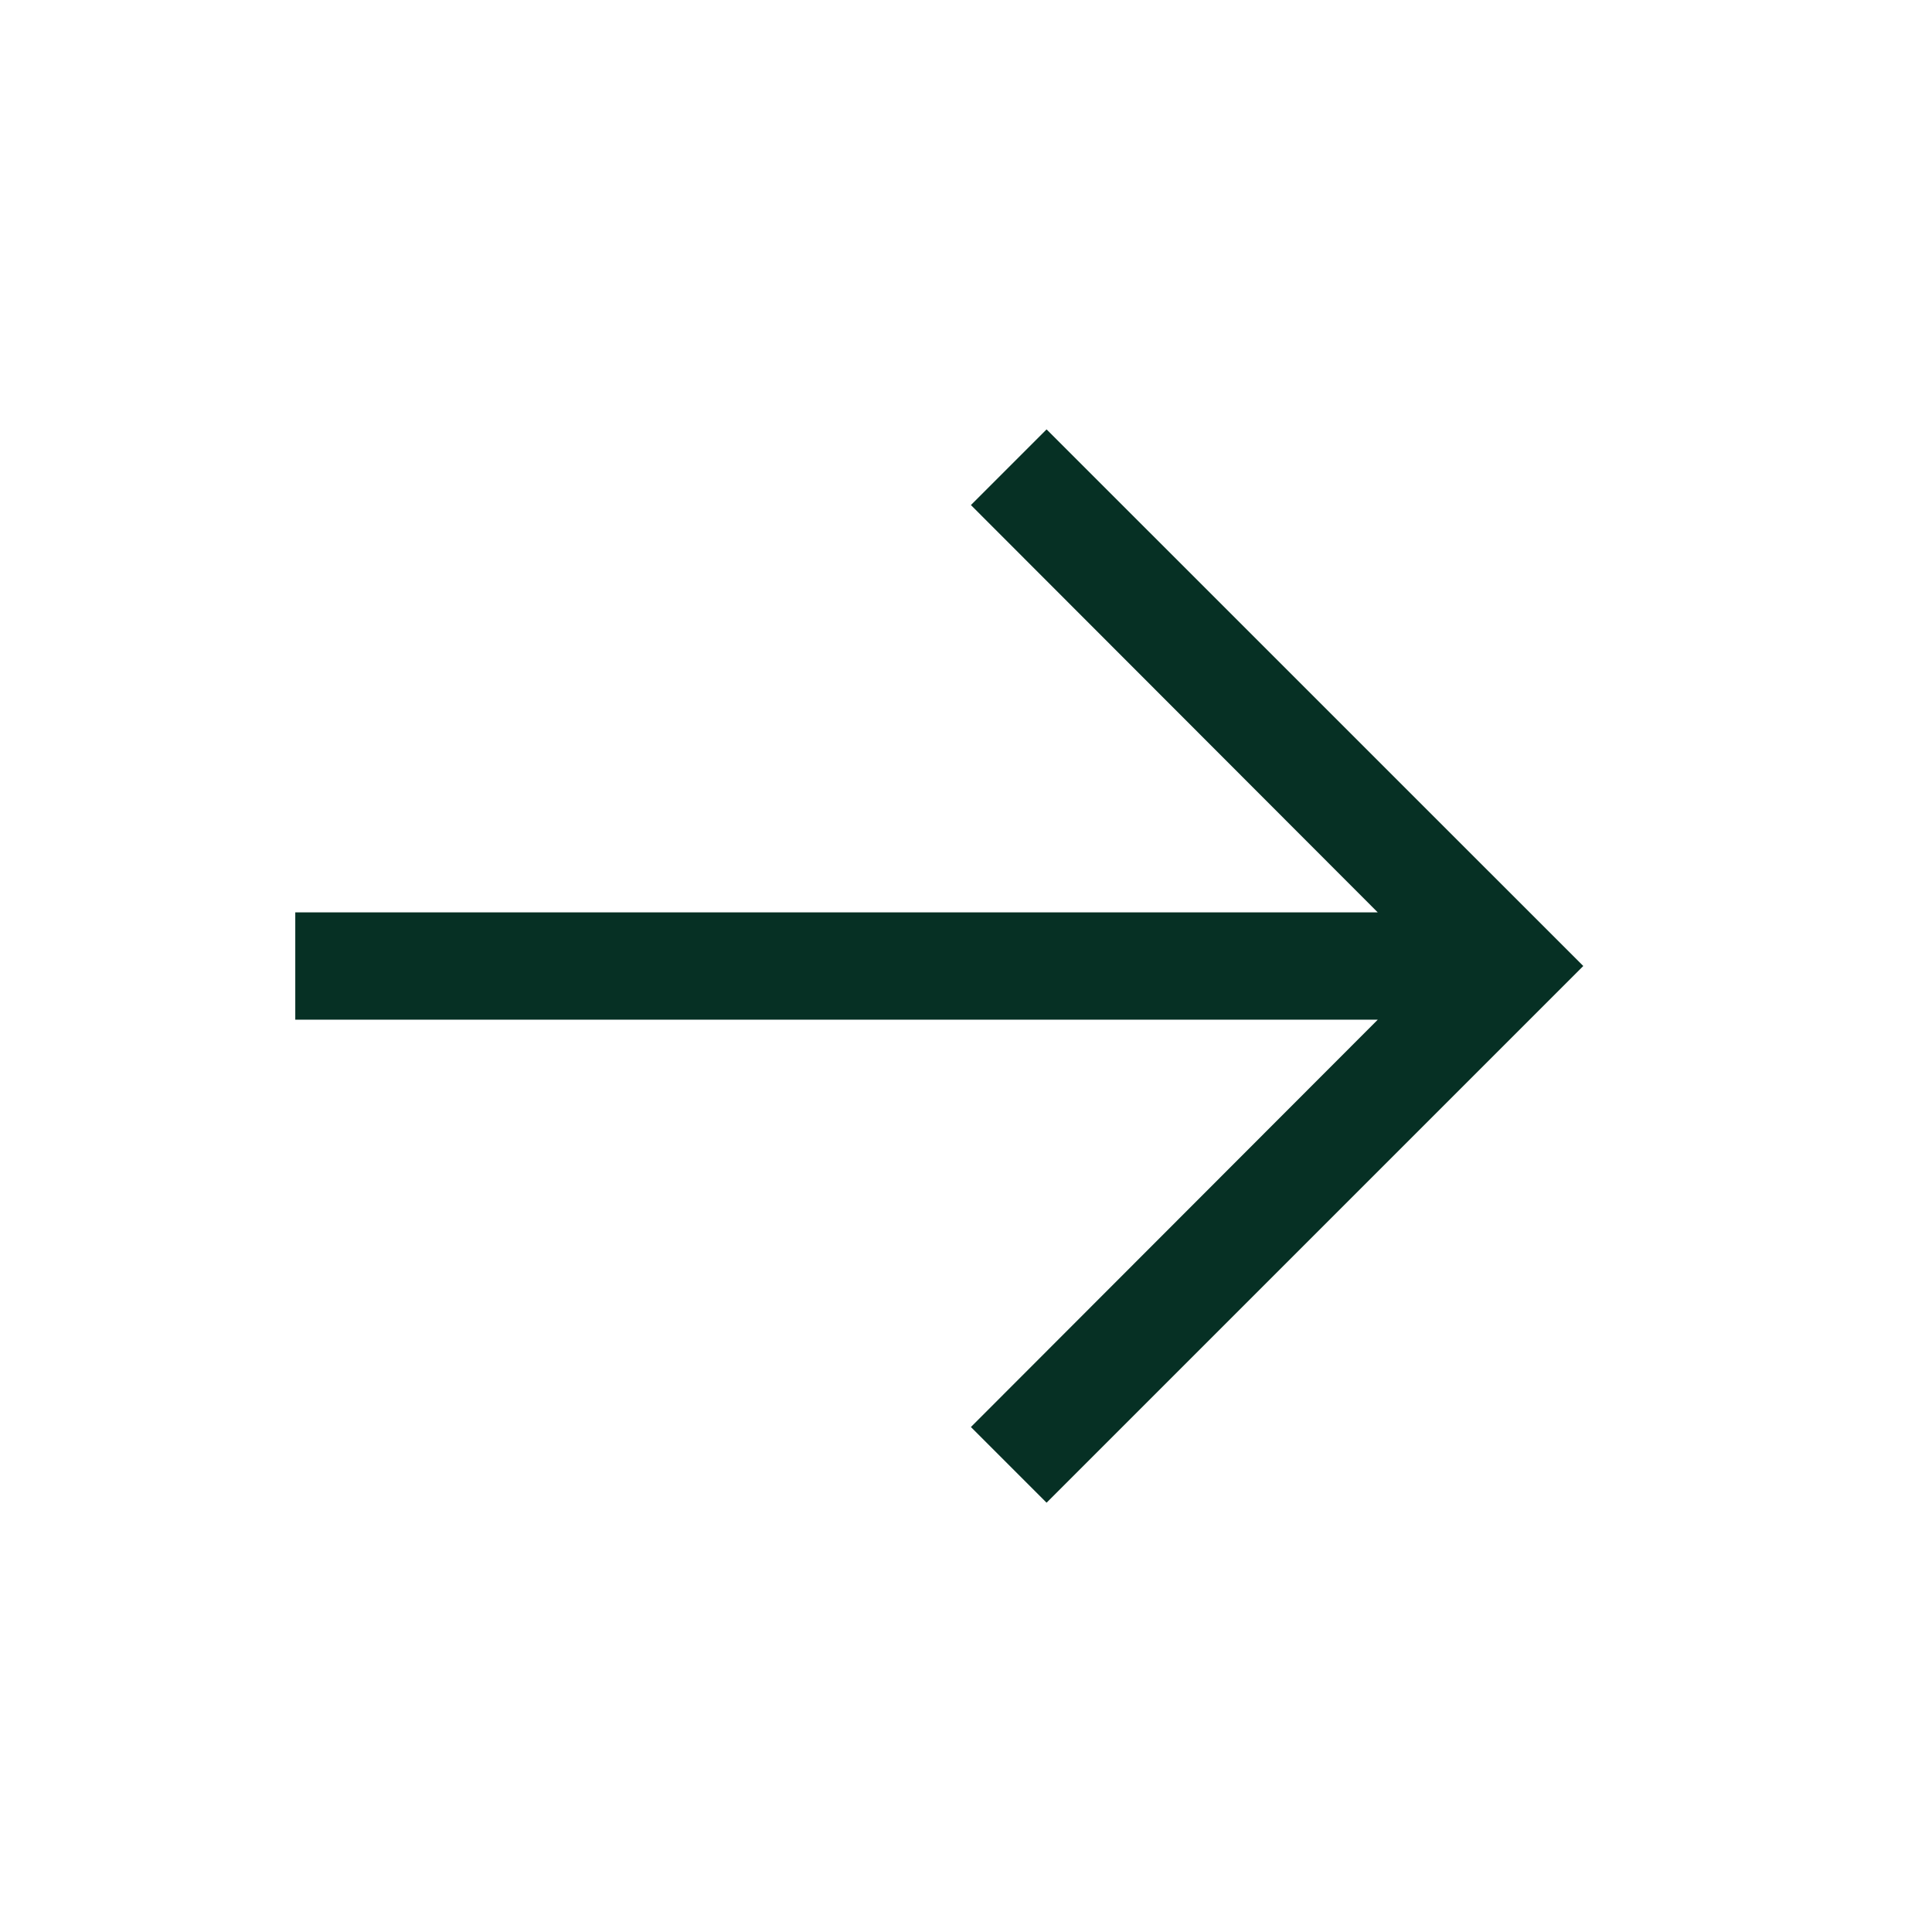
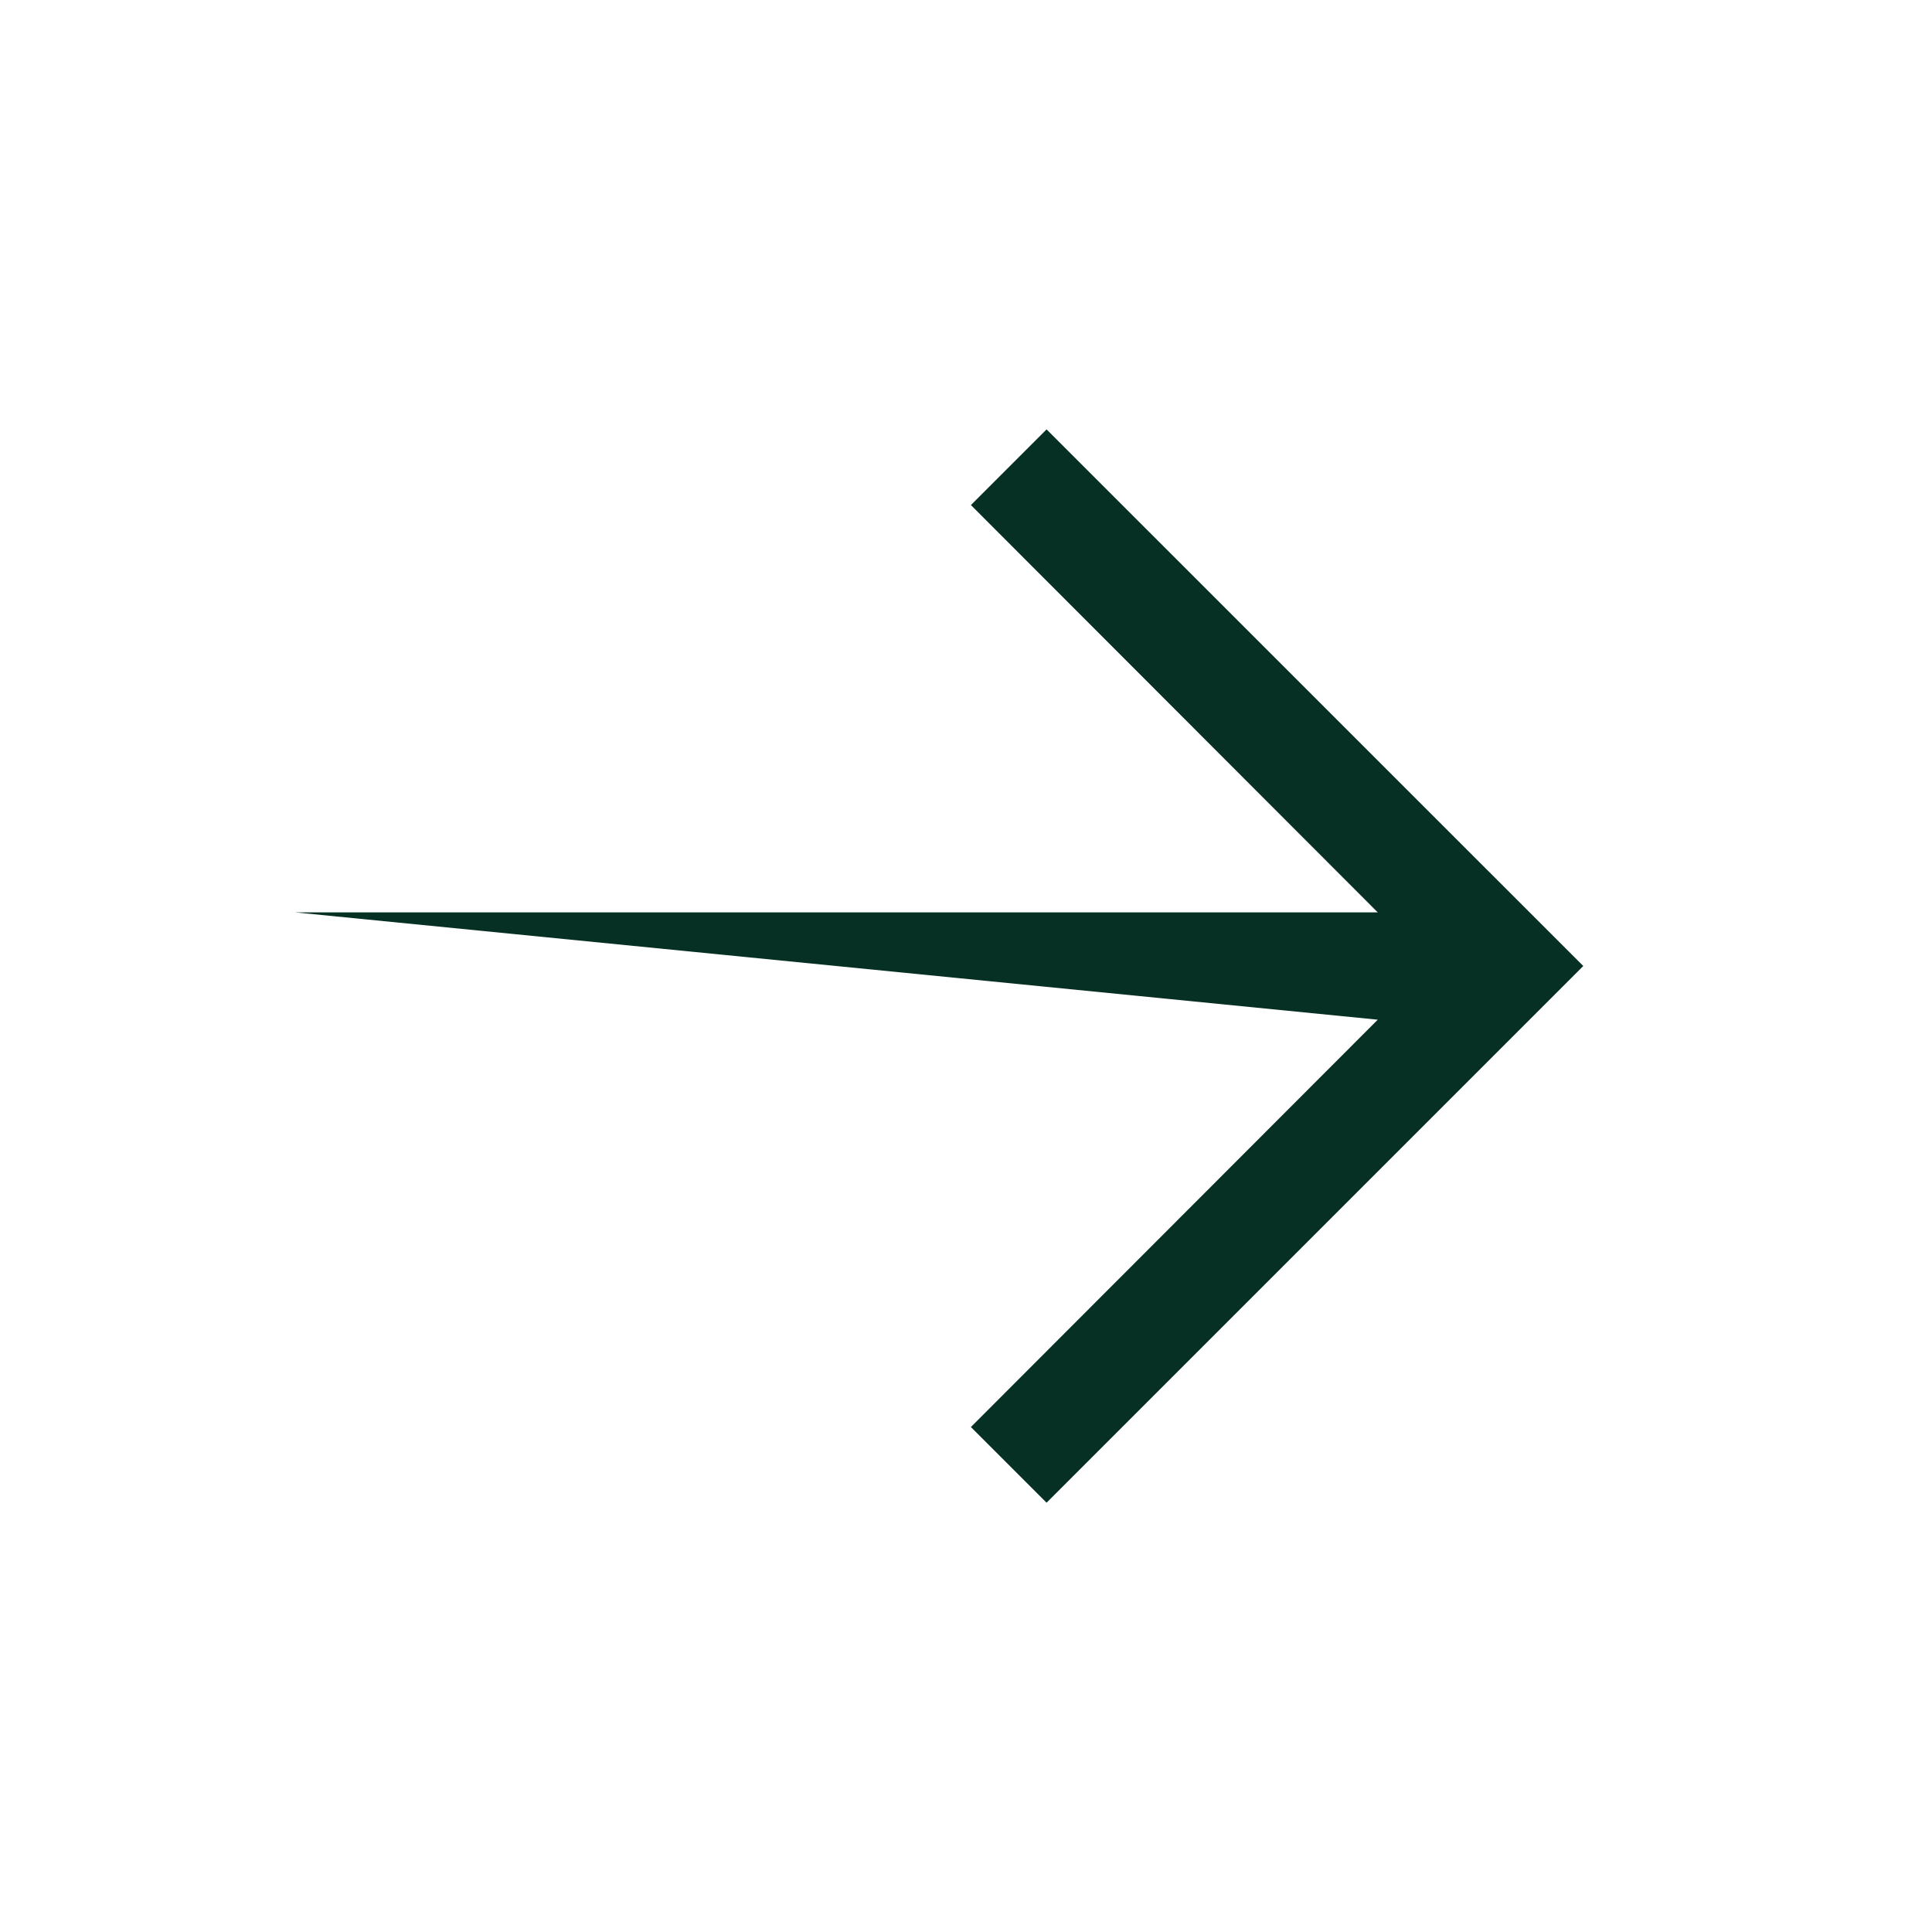
<svg xmlns="http://www.w3.org/2000/svg" width="24" height="24" viewBox="0 0 24 24" fill="none">
  <g id="Huge-icon/arrows/outline/arrow-down">
-     <path id="Vector" d="M12.061 6.274L17.115 11.334L3.668 11.334V12.667L17.115 12.667L12.061 17.727L13.001 18.667L19.668 12L13.001 5.334L12.061 6.274Z" fill="#063024" />
+     <path id="Vector" d="M12.061 6.274L17.115 11.334L3.668 11.334L17.115 12.667L12.061 17.727L13.001 18.667L19.668 12L13.001 5.334L12.061 6.274Z" fill="#063024" />
  </g>
</svg>